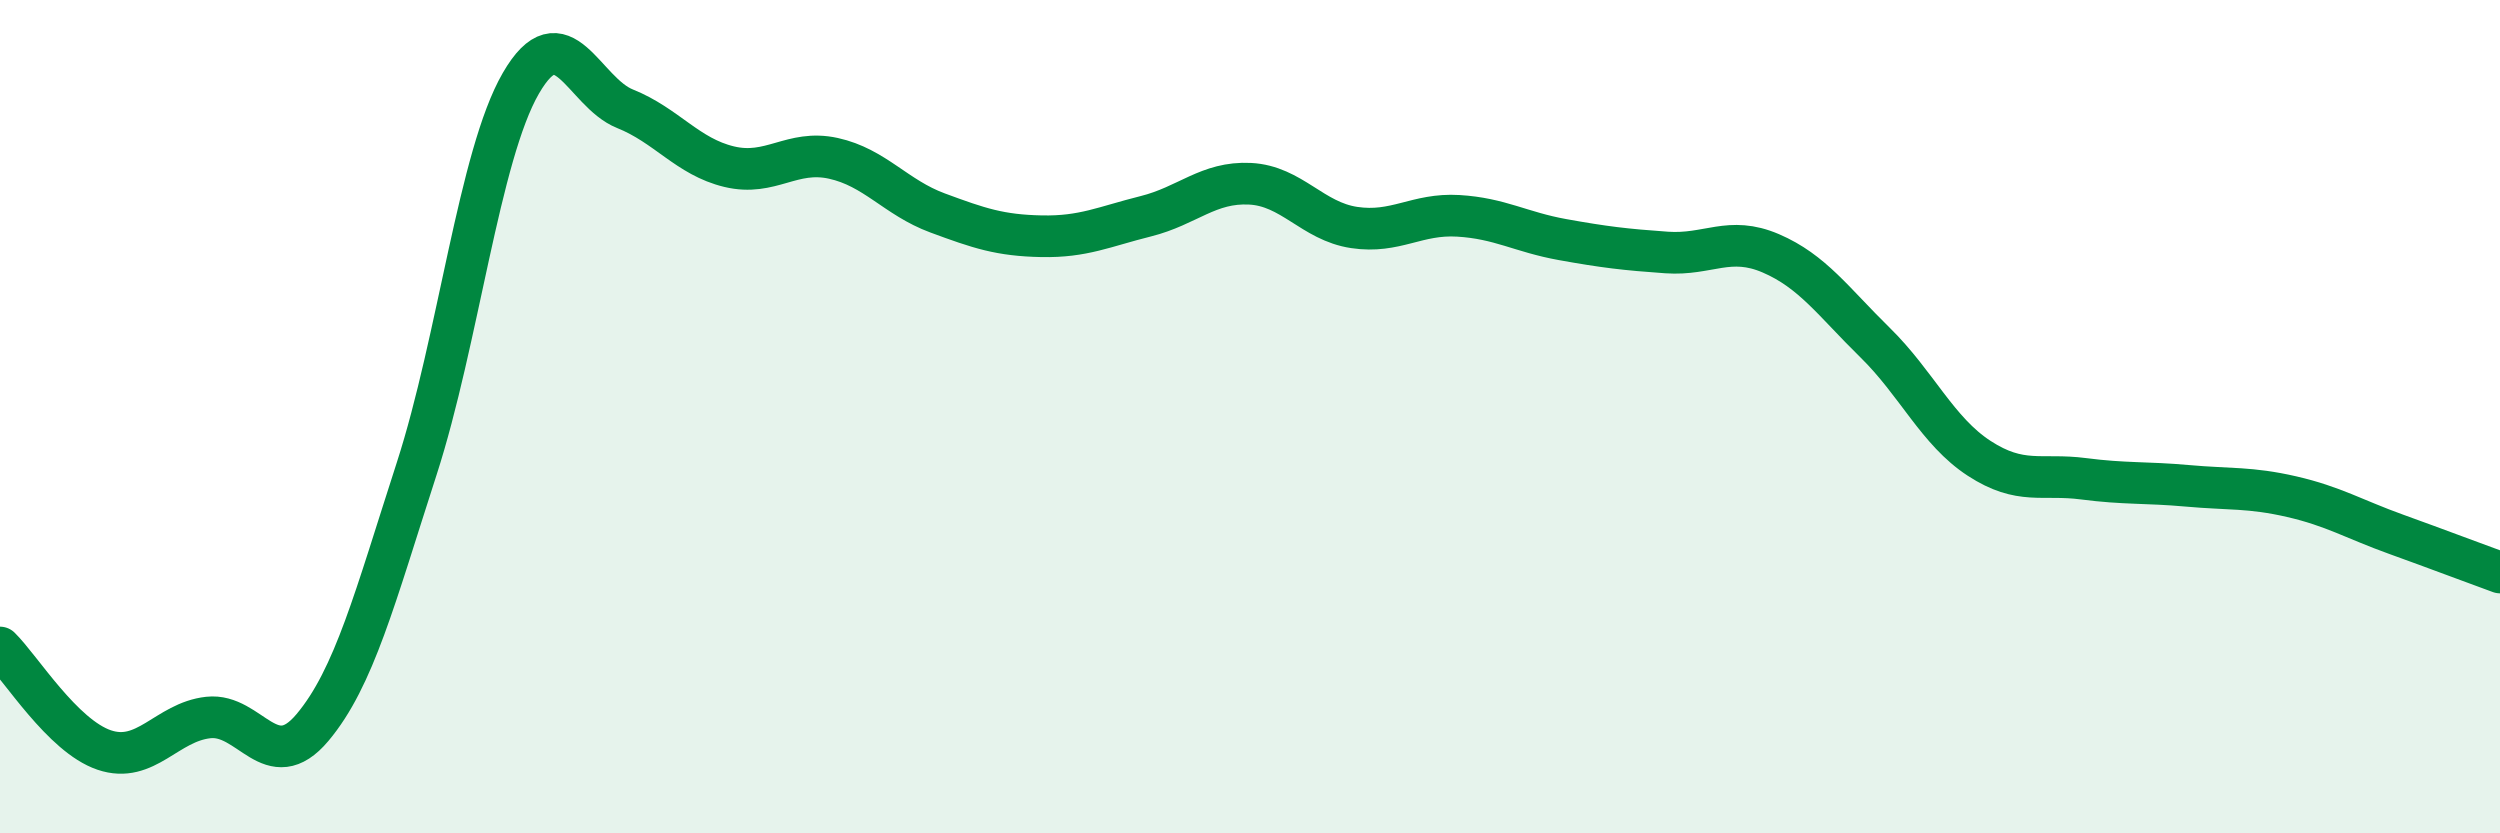
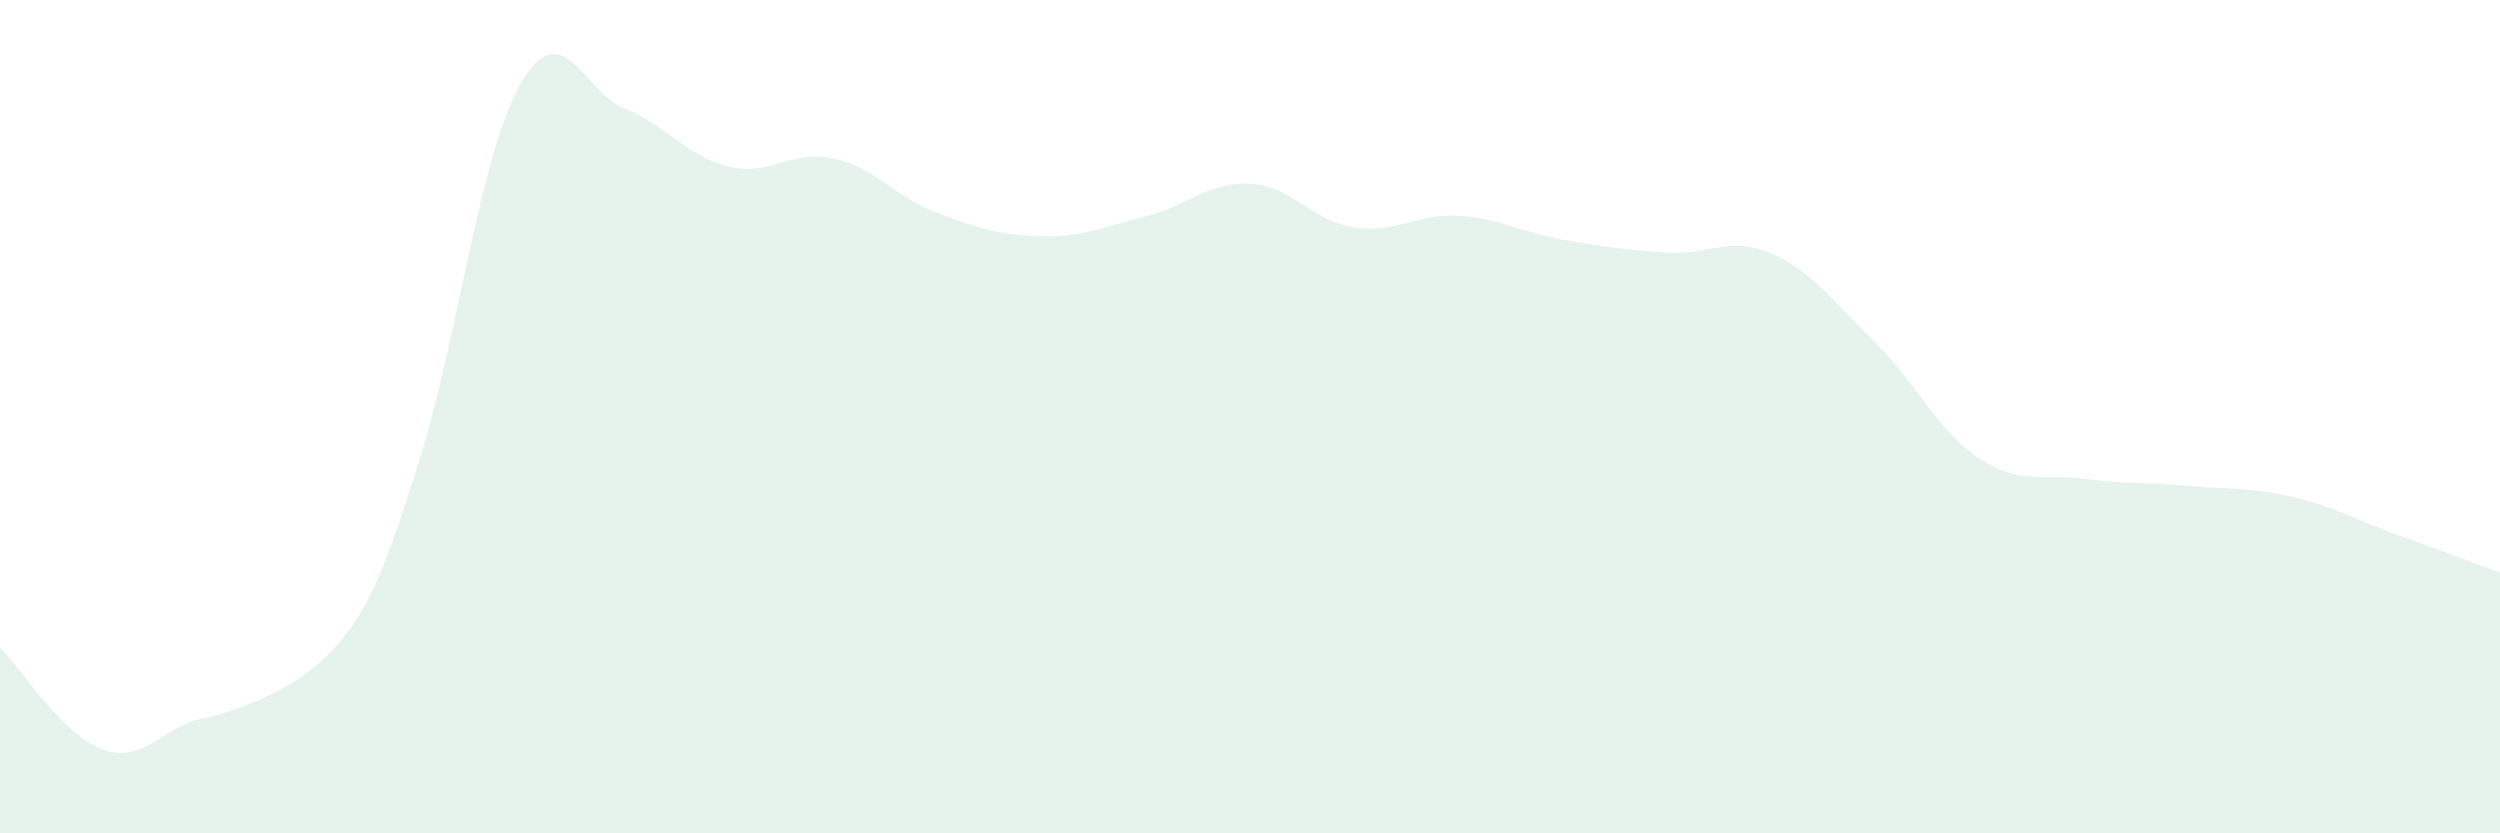
<svg xmlns="http://www.w3.org/2000/svg" width="60" height="20" viewBox="0 0 60 20">
-   <path d="M 0,15.54 C 0.5,16.03 1.5,17.66 2.5,18 C 3.5,18.34 4,17.33 5,17.22 C 6,17.11 6.5,18.65 7.5,17.46 C 8.5,16.27 9,14.34 10,11.25 C 11,8.16 11.5,3.73 12.5,2 C 13.5,0.27 14,2.21 15,2.61 C 16,3.01 16.5,3.76 17.5,4 C 18.5,4.24 19,3.58 20,3.8 C 21,4.02 21.5,4.74 22.5,5.11 C 23.5,5.48 24,5.65 25,5.67 C 26,5.69 26.5,5.44 27.5,5.19 C 28.5,4.94 29,4.36 30,4.41 C 31,4.46 31.5,5.31 32.5,5.46 C 33.5,5.61 34,5.12 35,5.18 C 36,5.24 36.5,5.57 37.5,5.75 C 38.5,5.93 39,5.99 40,6.06 C 41,6.13 41.5,5.65 42.5,6.08 C 43.5,6.51 44,7.24 45,8.22 C 46,9.2 46.5,10.35 47.5,11 C 48.5,11.65 49,11.36 50,11.49 C 51,11.62 51.5,11.57 52.5,11.66 C 53.5,11.75 54,11.69 55,11.92 C 56,12.15 56.5,12.46 57.5,12.82 C 58.5,13.18 59.5,13.56 60,13.74L60 20L0 20Z" fill="#008740" opacity="0.1" stroke-linecap="round" stroke-linejoin="round" />
-   <path d="M 0,15.54 C 0.5,16.03 1.5,17.66 2.5,18 C 3.5,18.34 4,17.33 5,17.22 C 6,17.11 6.5,18.65 7.5,17.46 C 8.5,16.27 9,14.34 10,11.25 C 11,8.16 11.5,3.73 12.5,2 C 13.5,0.27 14,2.21 15,2.61 C 16,3.01 16.5,3.76 17.5,4 C 18.5,4.24 19,3.58 20,3.8 C 21,4.02 21.5,4.74 22.5,5.11 C 23.5,5.48 24,5.65 25,5.67 C 26,5.69 26.5,5.44 27.5,5.19 C 28.5,4.94 29,4.36 30,4.41 C 31,4.46 31.5,5.31 32.5,5.46 C 33.5,5.61 34,5.12 35,5.18 C 36,5.24 36.5,5.57 37.5,5.75 C 38.5,5.93 39,5.99 40,6.06 C 41,6.13 41.5,5.65 42.5,6.08 C 43.5,6.51 44,7.24 45,8.22 C 46,9.2 46.5,10.35 47.5,11 C 48.5,11.65 49,11.36 50,11.49 C 51,11.62 51.5,11.57 52.5,11.66 C 53.5,11.75 54,11.69 55,11.92 C 56,12.15 56.5,12.46 57.5,12.82 C 58.5,13.18 59.5,13.56 60,13.74" stroke="#008740" stroke-width="1" fill="none" stroke-linecap="round" stroke-linejoin="round" />
+   <path d="M 0,15.54 C 0.5,16.03 1.5,17.66 2.5,18 C 3.5,18.34 4,17.33 5,17.22 C 8.5,16.27 9,14.34 10,11.25 C 11,8.16 11.5,3.73 12.5,2 C 13.5,0.27 14,2.21 15,2.61 C 16,3.01 16.5,3.76 17.5,4 C 18.5,4.24 19,3.58 20,3.8 C 21,4.02 21.5,4.74 22.5,5.11 C 23.5,5.48 24,5.65 25,5.67 C 26,5.69 26.5,5.44 27.5,5.19 C 28.5,4.94 29,4.36 30,4.41 C 31,4.46 31.5,5.31 32.5,5.46 C 33.5,5.61 34,5.12 35,5.18 C 36,5.24 36.5,5.57 37.5,5.75 C 38.5,5.93 39,5.99 40,6.06 C 41,6.13 41.5,5.65 42.5,6.08 C 43.5,6.51 44,7.24 45,8.22 C 46,9.2 46.5,10.35 47.5,11 C 48.5,11.65 49,11.36 50,11.49 C 51,11.62 51.5,11.57 52.5,11.66 C 53.5,11.75 54,11.69 55,11.92 C 56,12.15 56.5,12.46 57.5,12.82 C 58.5,13.18 59.5,13.56 60,13.74L60 20L0 20Z" fill="#008740" opacity="0.1" stroke-linecap="round" stroke-linejoin="round" />
</svg>